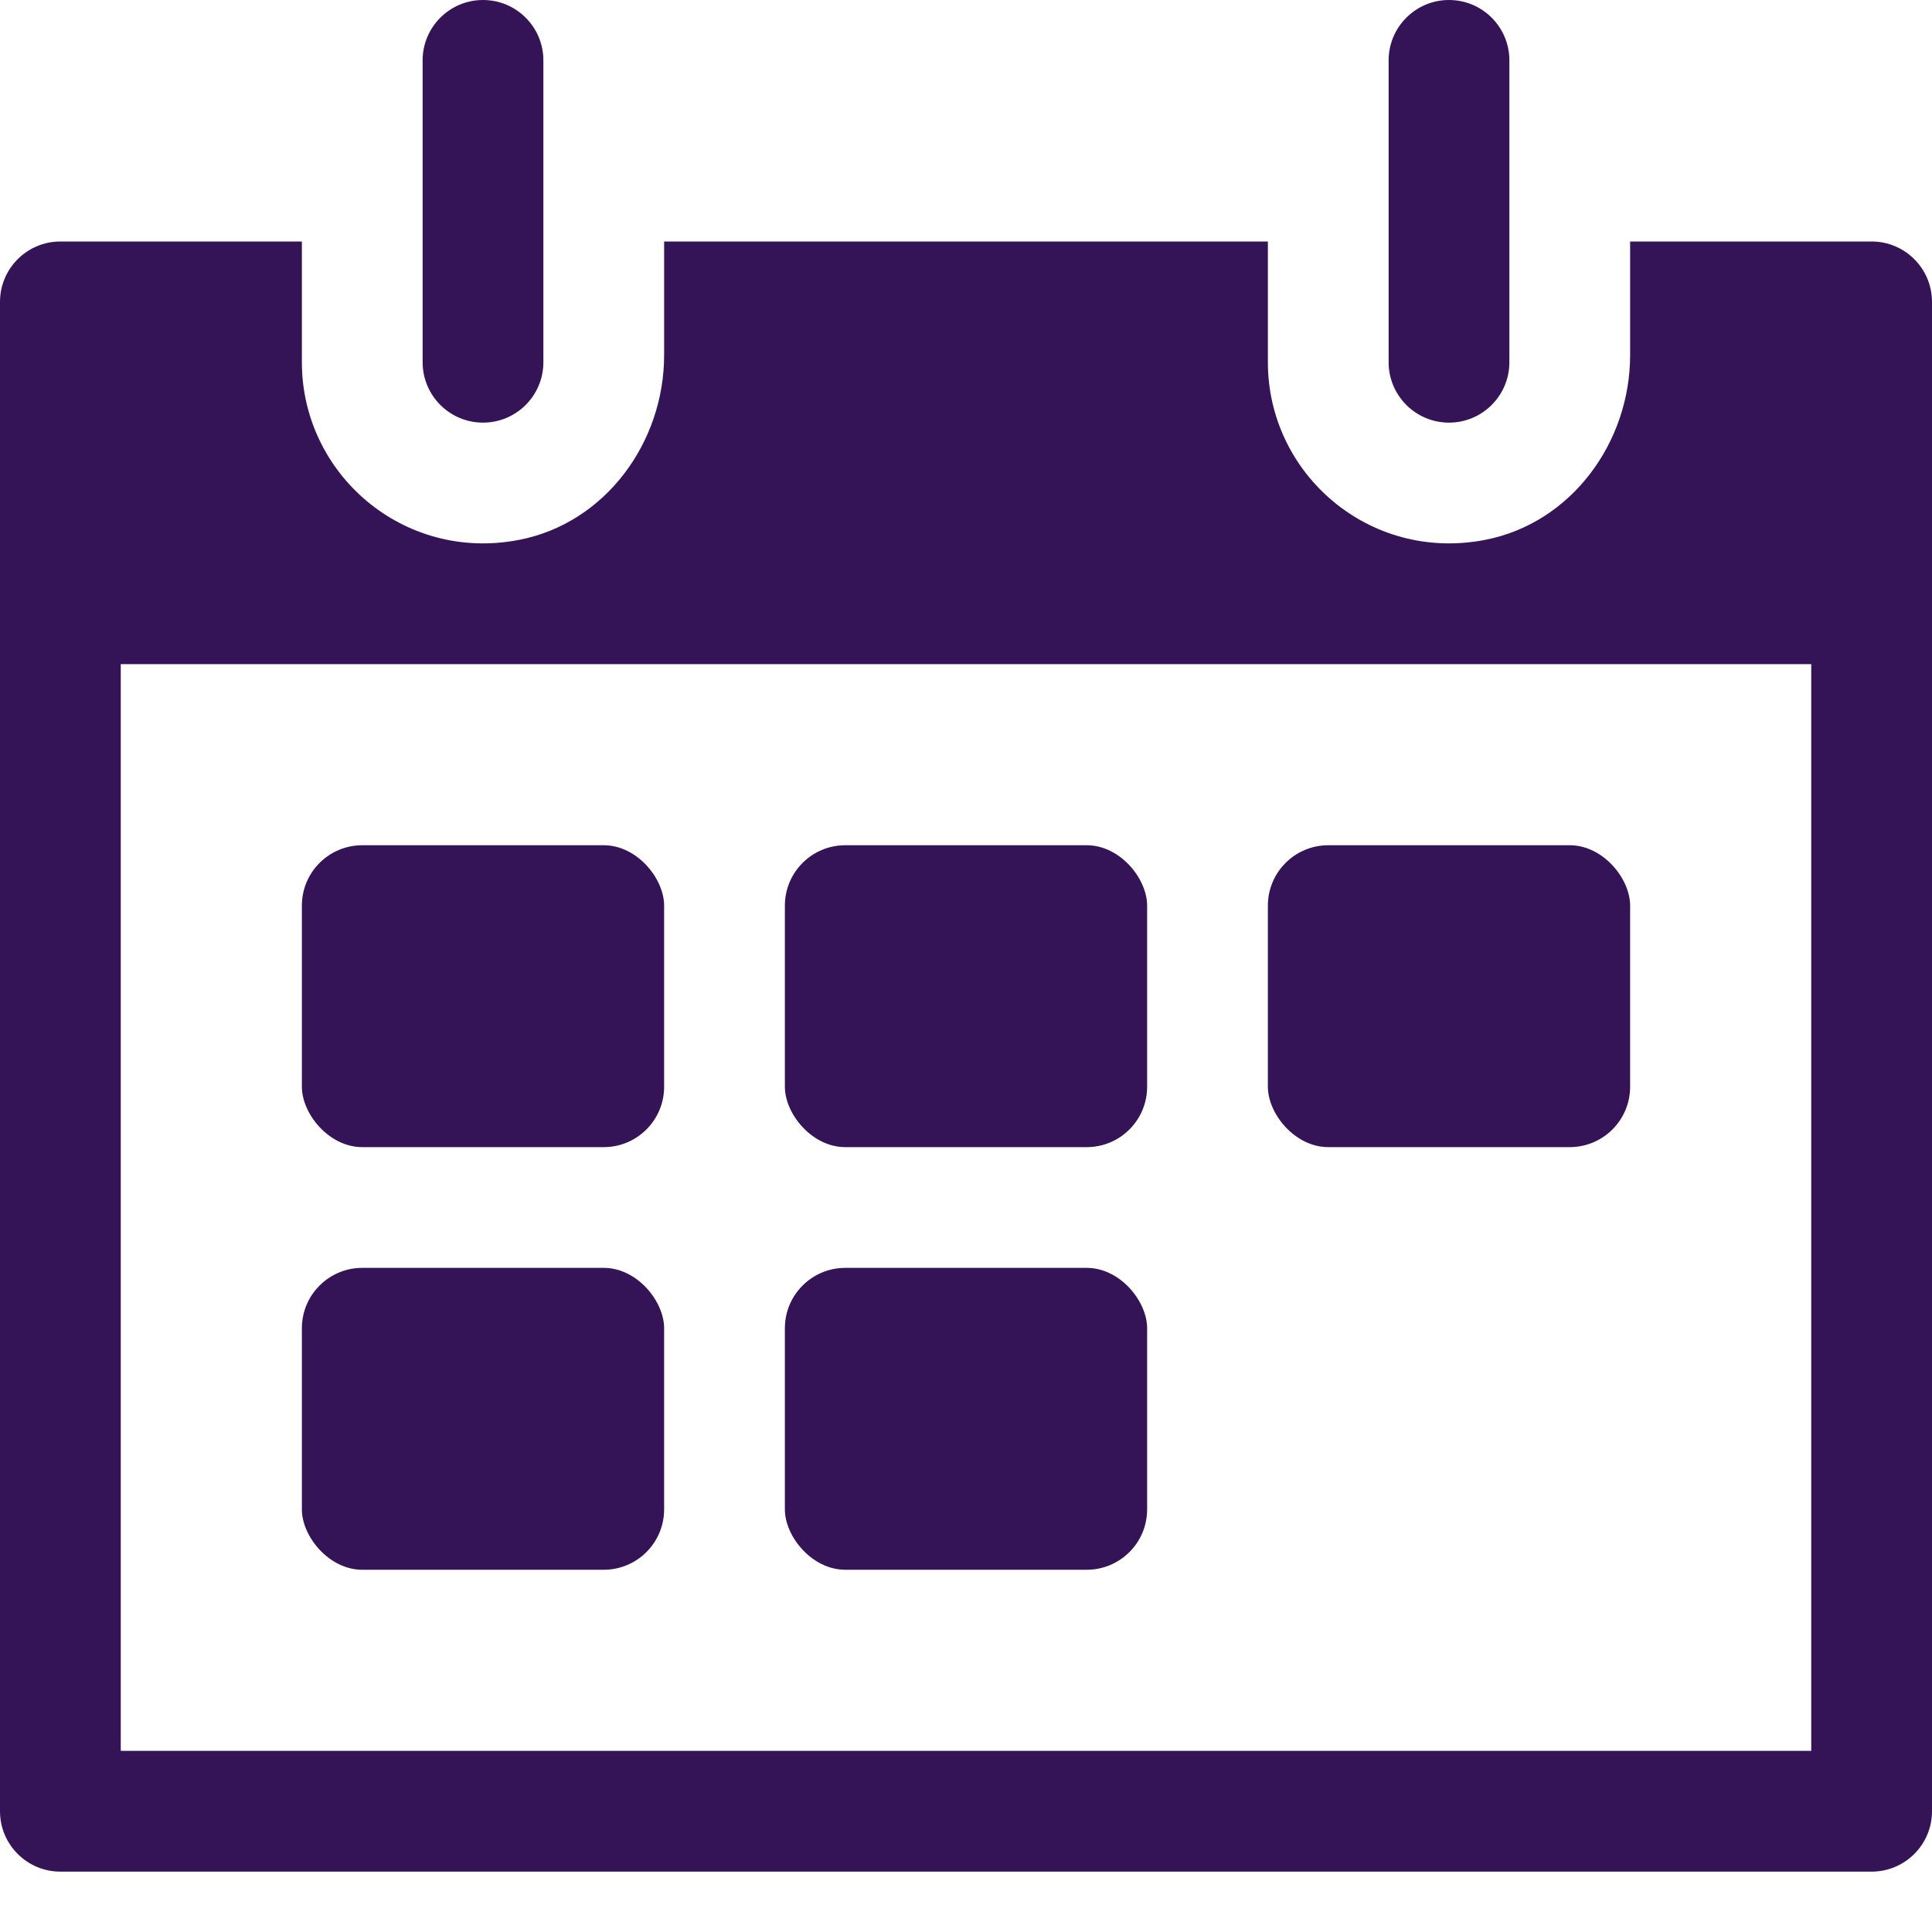
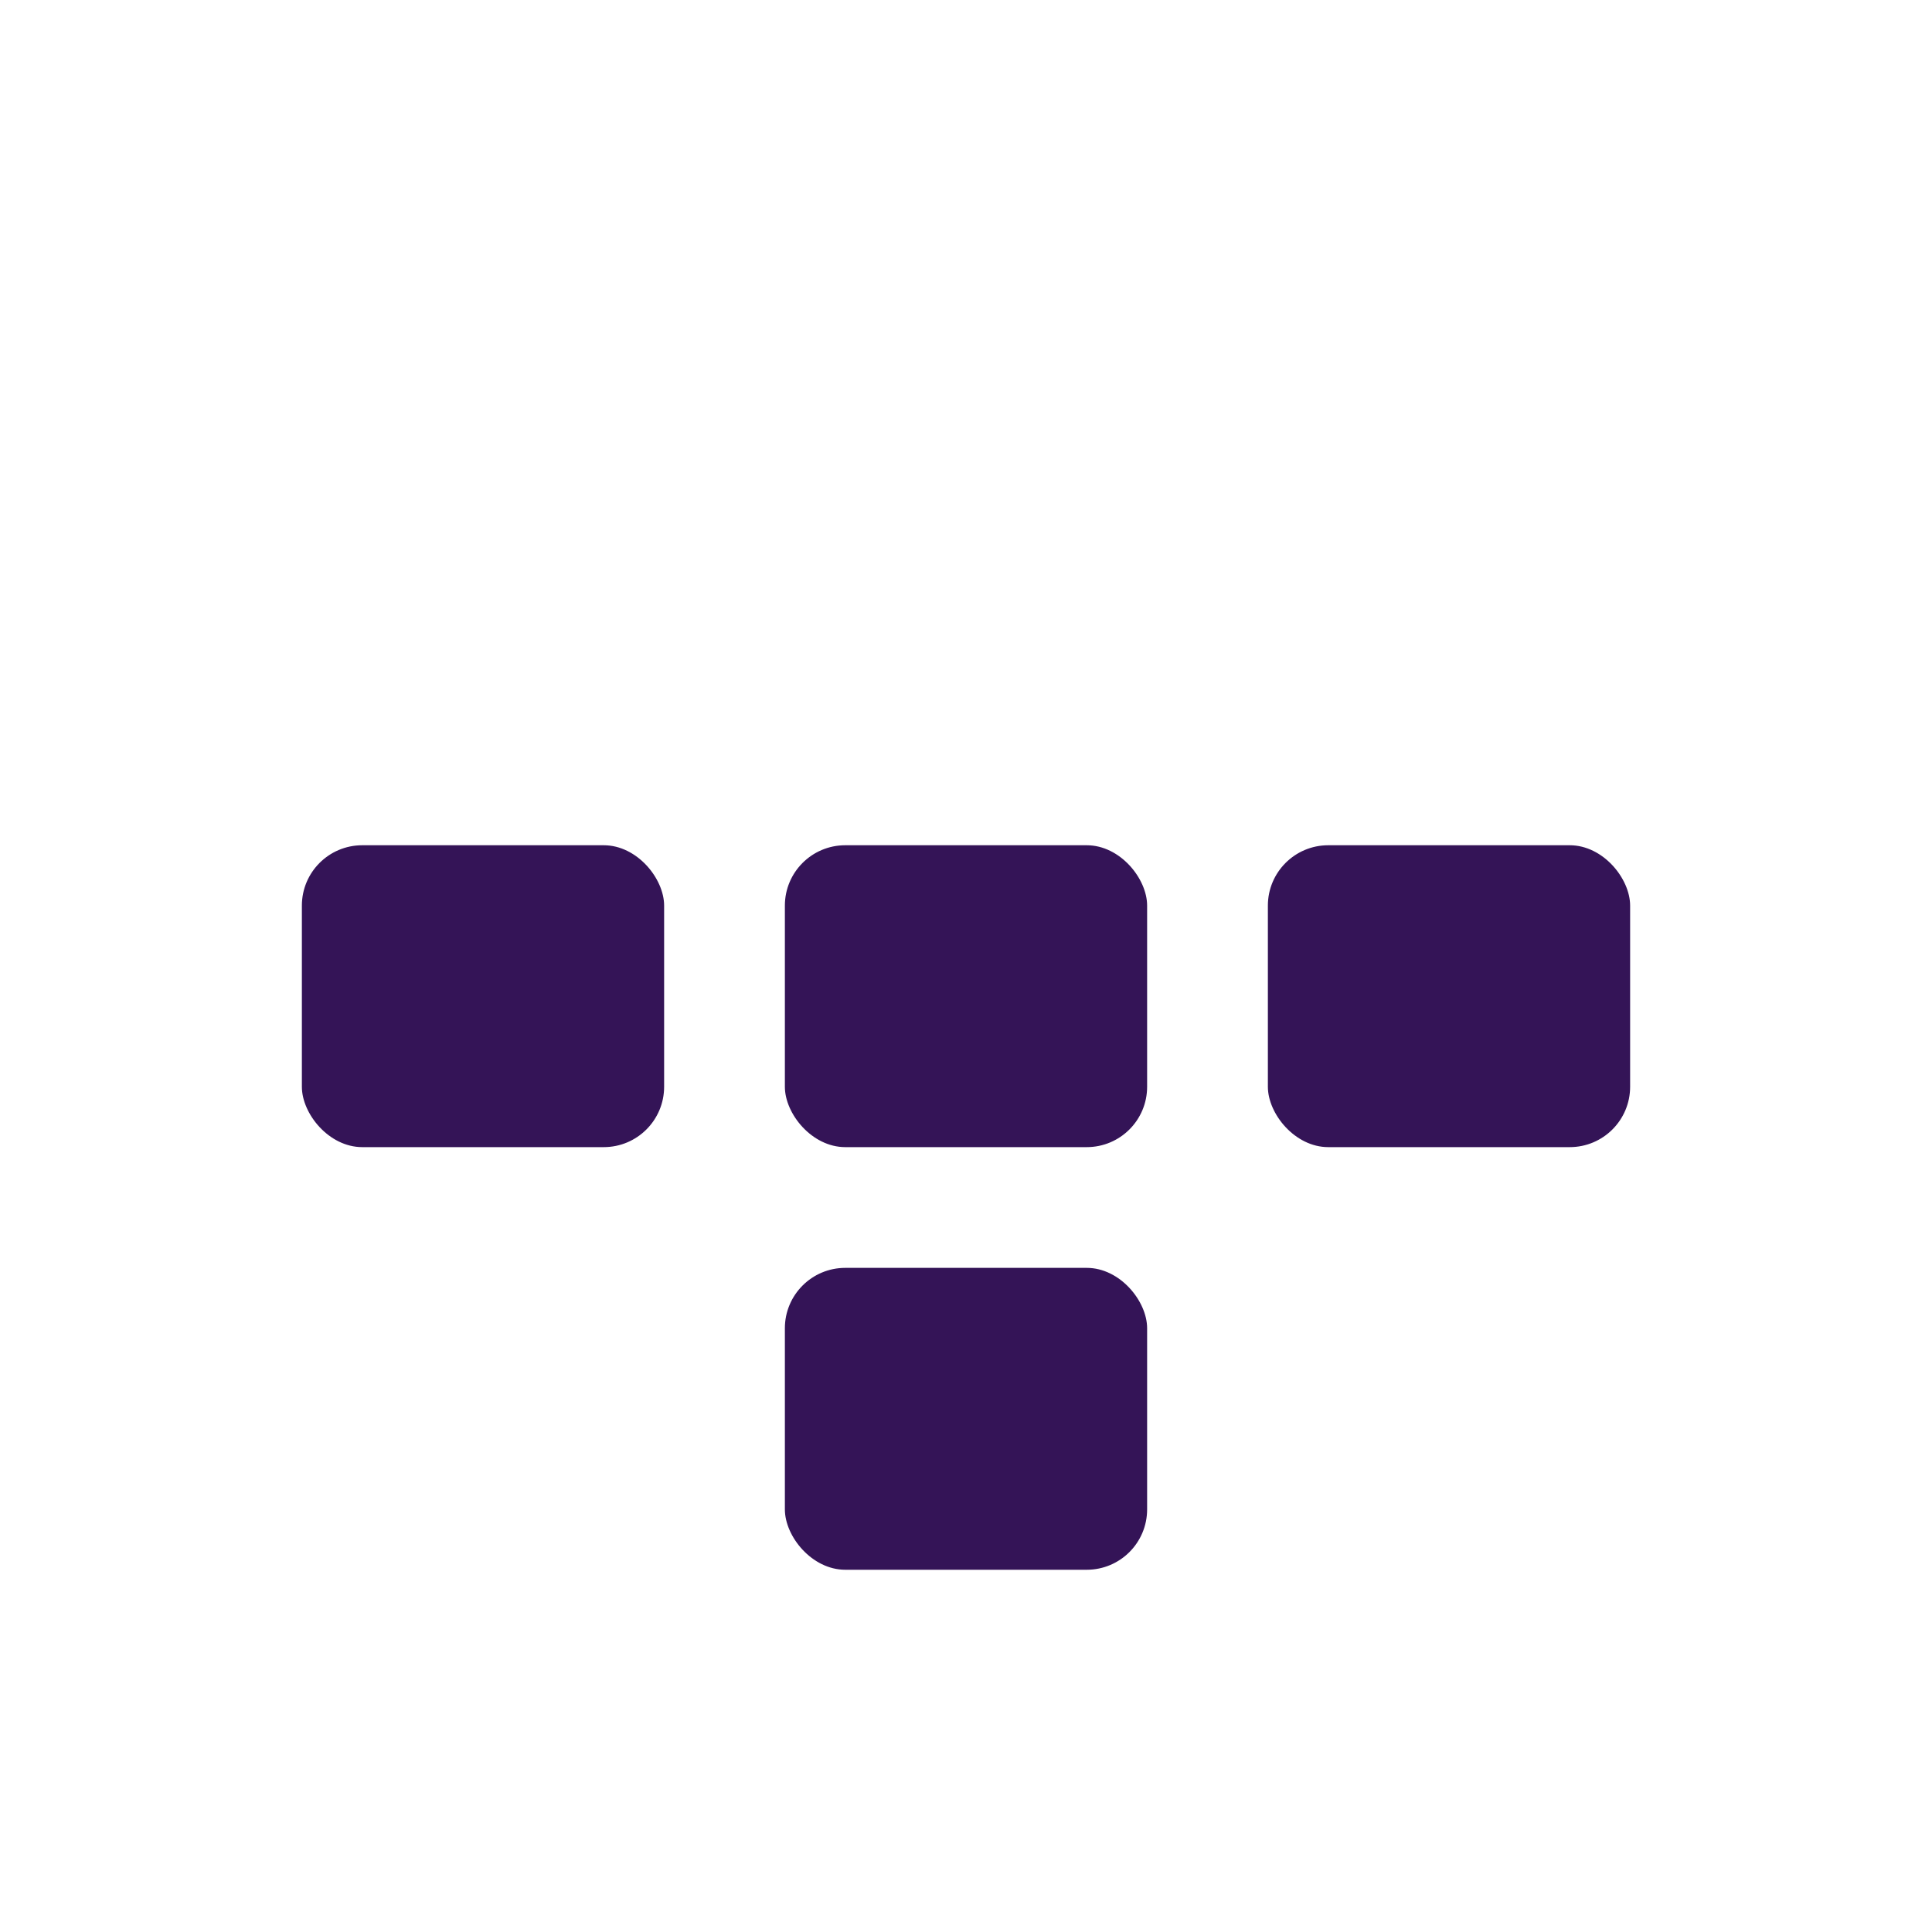
<svg xmlns="http://www.w3.org/2000/svg" width="32" height="32" viewBox="0 0 32 32">
  <g class="nc-icon-wrapper" fill="#341457">
-     <rect data-color="color-2" x="5" y="21" width="6" height="5" rx="1" ry="1" fill="#341457" />
    <rect data-color="color-2" x="5" y="14" width="6" height="5" rx="1" ry="1" fill="#341457" />
    <rect data-color="color-2" x="13" y="21" width="6" height="5" rx="1" ry="1" fill="#341457" />
    <rect data-color="color-2" x="13" y="14" width="6" height="5" rx="1" ry="1" fill="#341457" />
    <rect data-color="color-2" x="21" y="14" width="6" height="5" rx="1" ry="1" fill="#341457" />
-     <path data-color="color-2" d="M8,7c.552,0,1-.448,1-1V1c0-.552-.448-1-1-1s-1,.448-1,1V6c0,.552,.448,1,1,1Z" fill="#341457" />
-     <path data-color="color-2" d="M24,7c.552,0,1-.448,1-1V1c0-.552-.448-1-1-1s-1,.448-1,1V6c0,.552,.448,1,1,1Z" fill="#341457" />
-     <path d="M32,5c0-.552-.448-1-1-1h-4v1.882c0,1.451-.978,2.784-2.402,3.06-1.915,.372-3.598-1.092-3.598-2.942v-2H11v1.882c0,1.451-.978,2.784-2.402,3.06-1.915,.372-3.598-1.092-3.598-2.942v-2H1c-.552,0-1,.448-1,1V30c0,.552,.448,1,1,1H31c.552,0,1-.448,1-1V5ZM2,29V11H30V29H2Z" fill="#341457" />
  </g>
</svg>